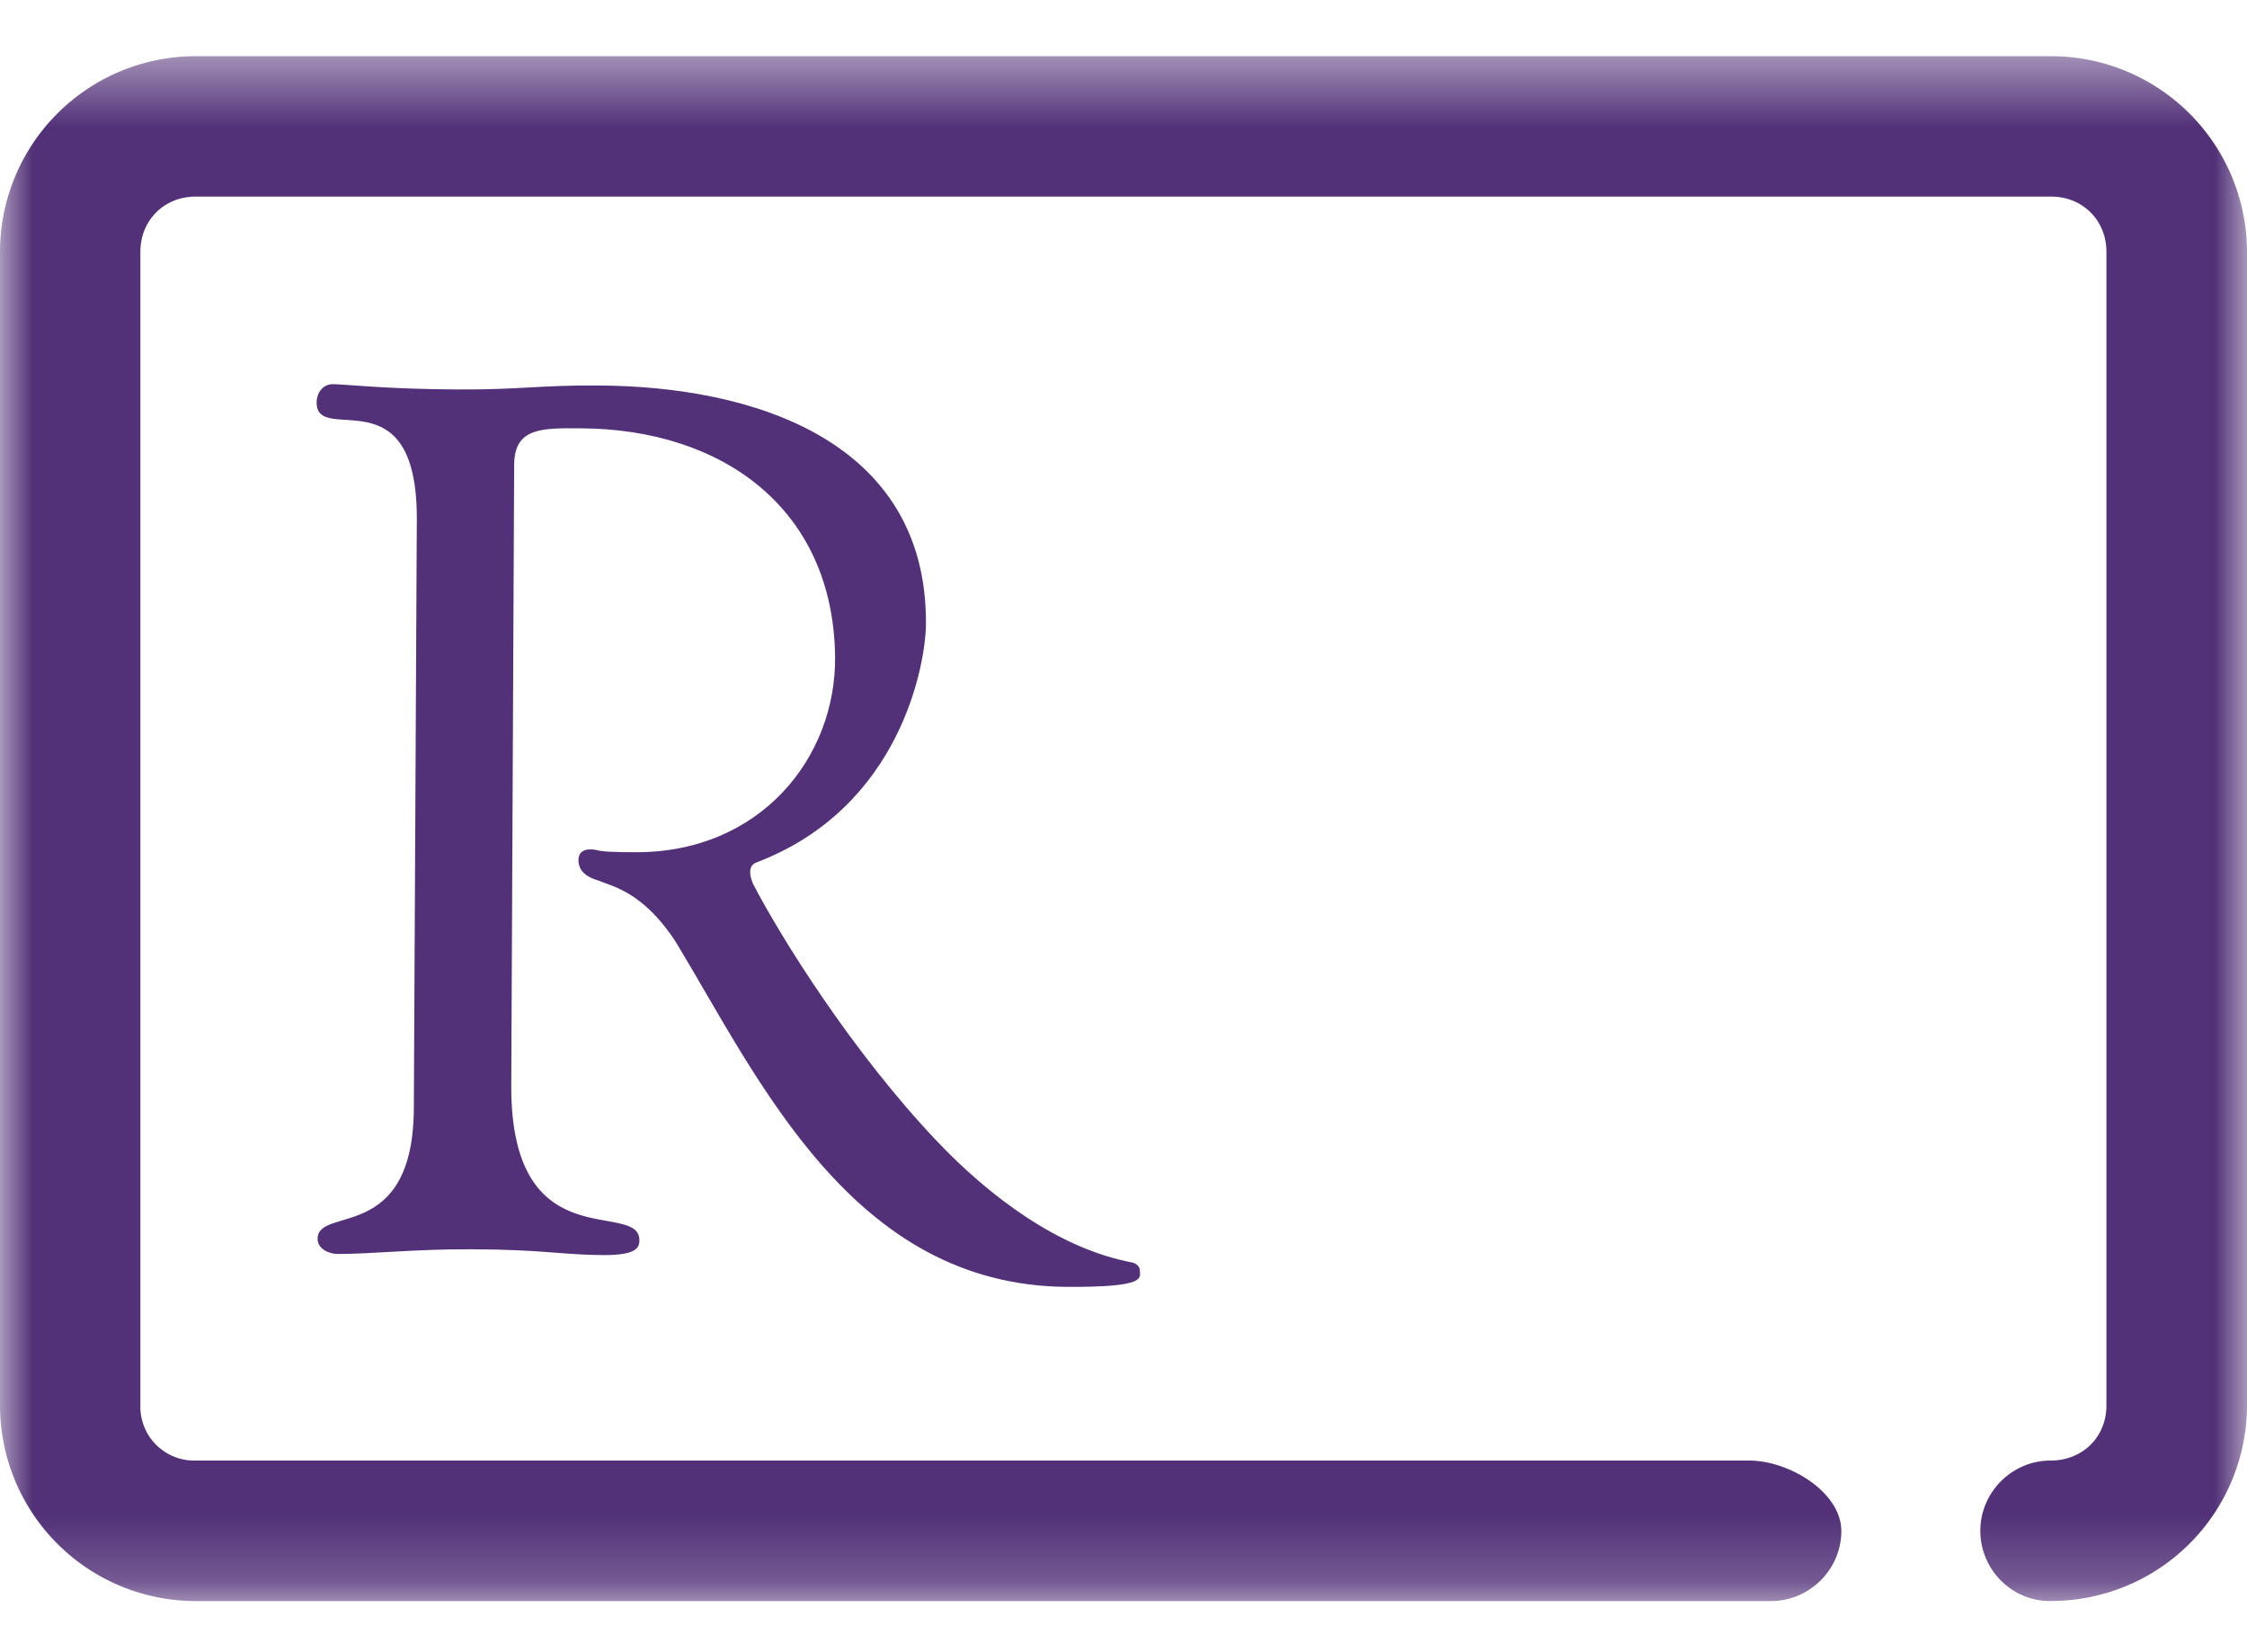
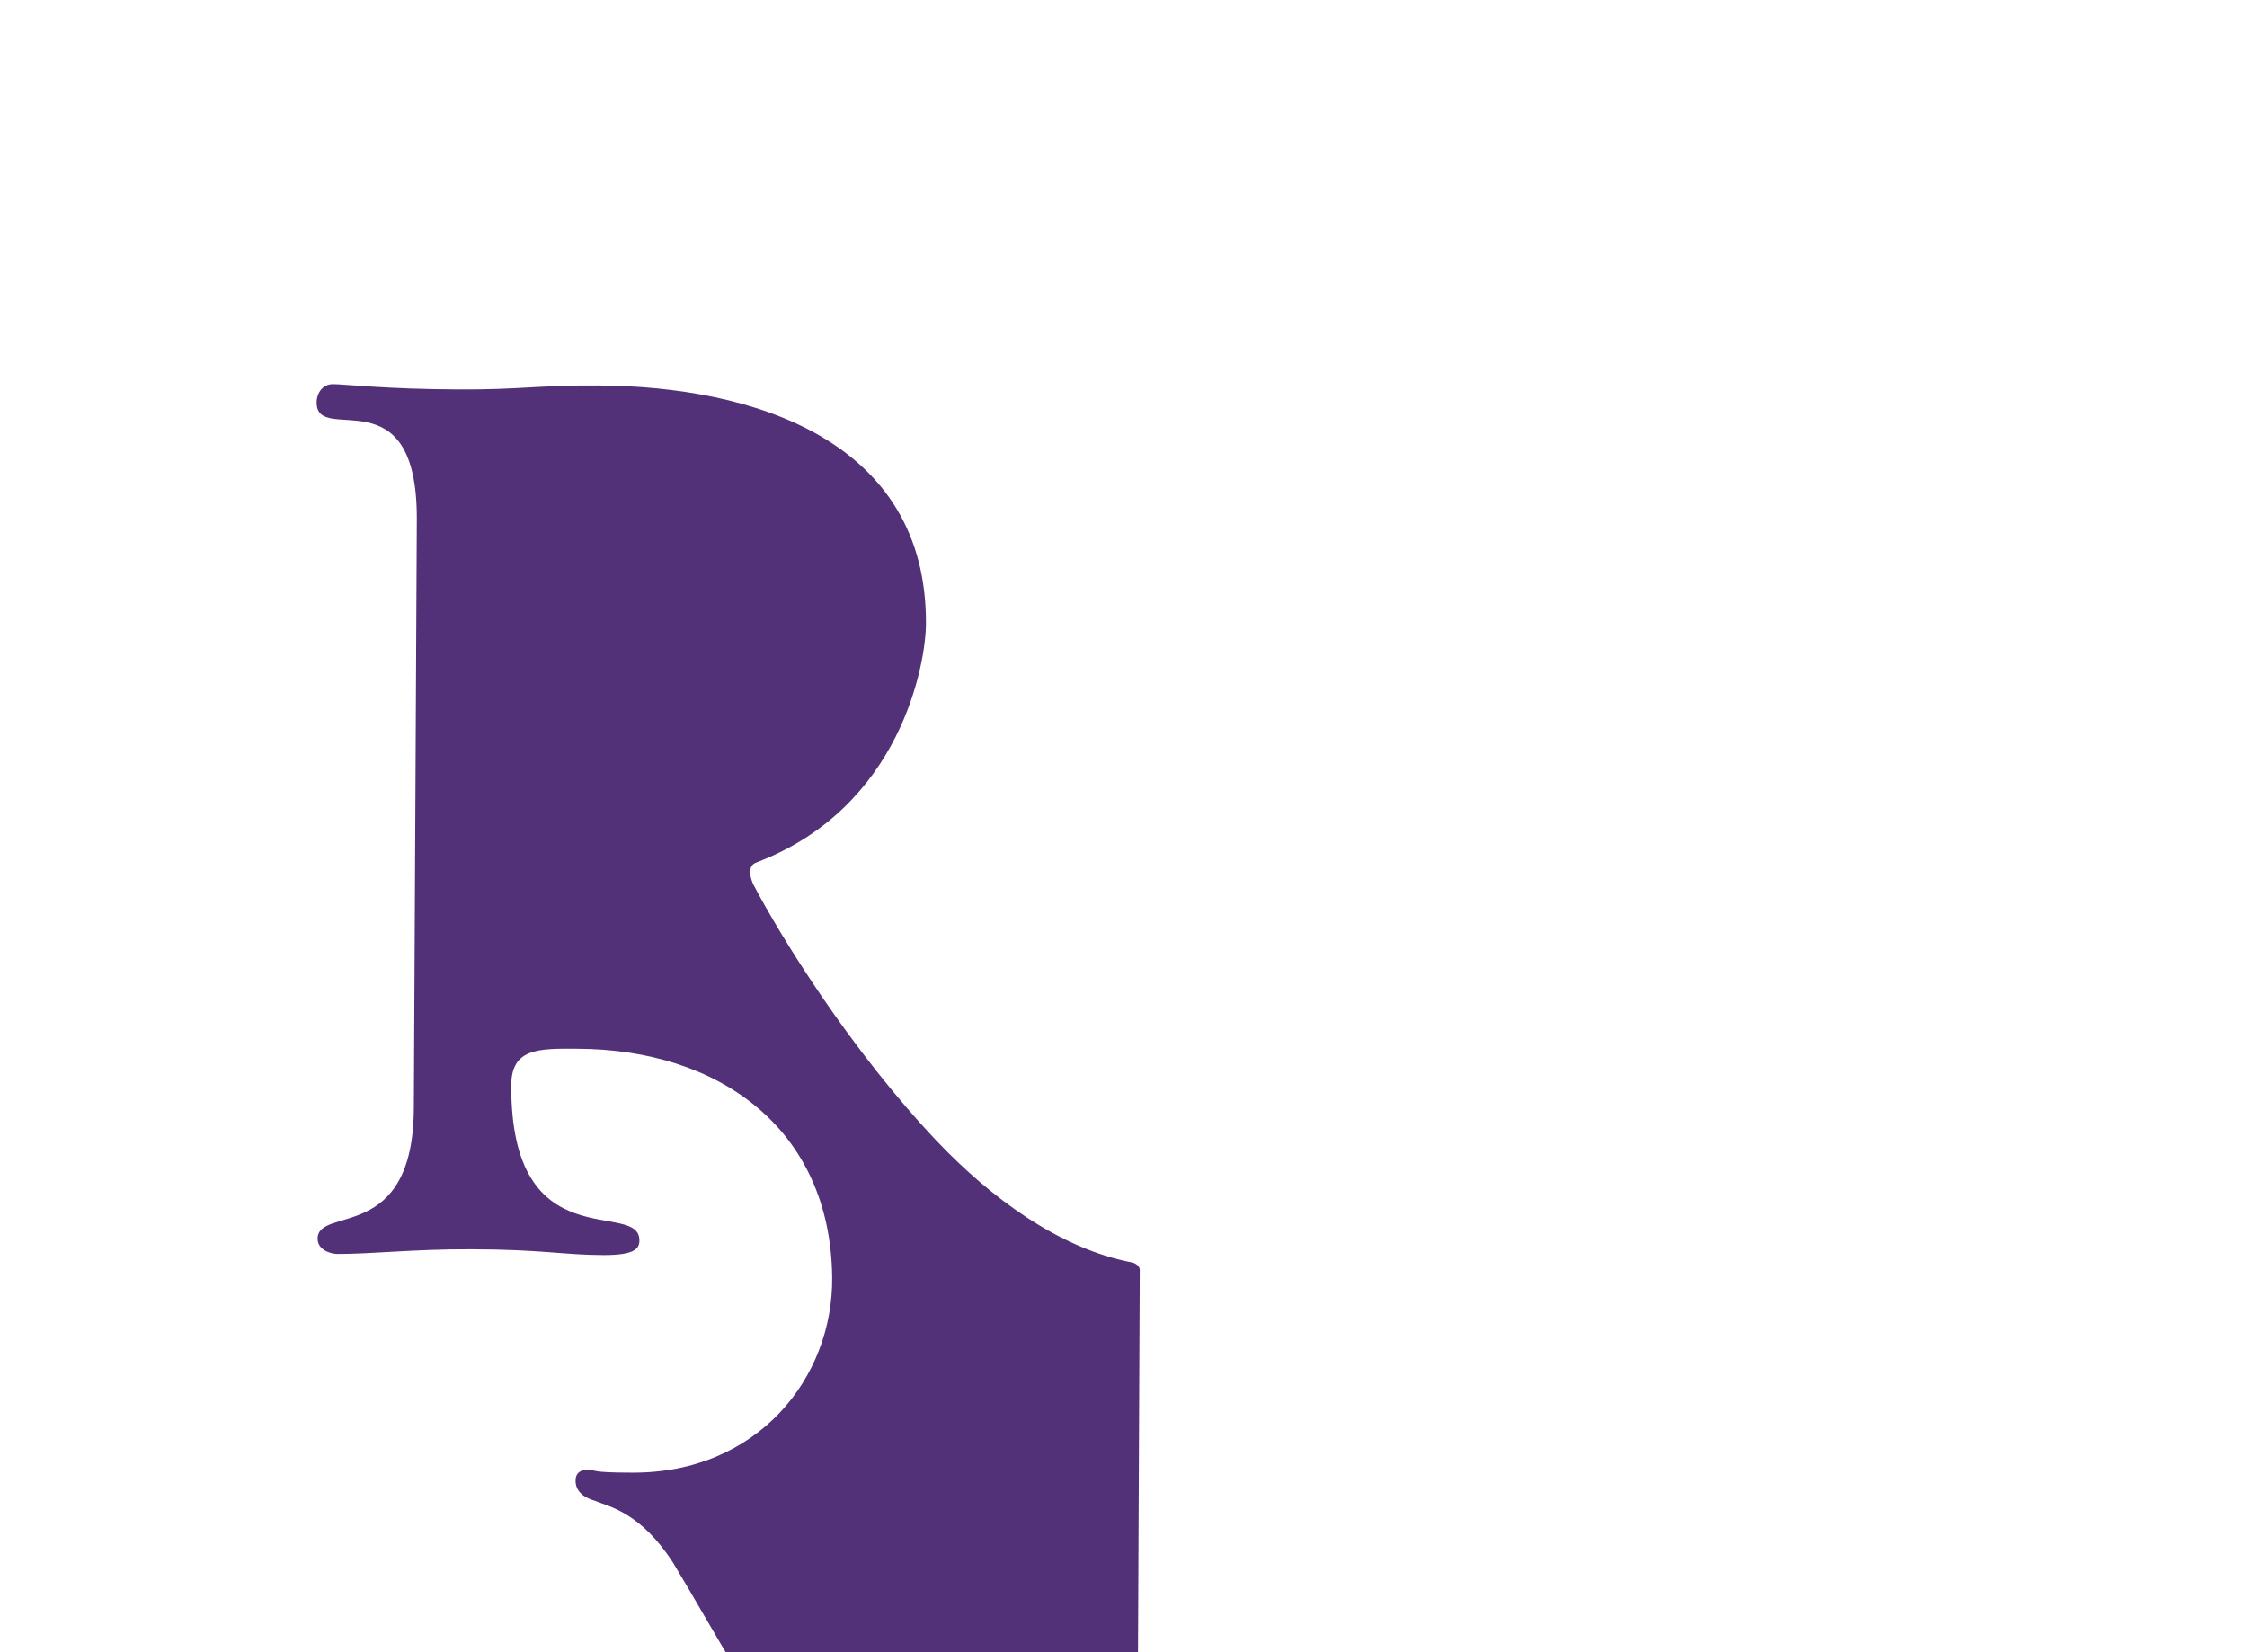
<svg xmlns="http://www.w3.org/2000/svg" xmlns:xlink="http://www.w3.org/1999/xlink" width="34" height="25">
  <defs>
-     <path id="path-1" d="M0 .424h34V23.8H0z" />
-   </defs>
+     </defs>
  <g id="Page-1" fill="none" fill-rule="evenodd">
    <g id="bancoripley_ripleypuntosgo-1" transform="translate(-607 -679)">
      <g id="Group-6" transform="translate(607 679)">
-         <path d="M17.246 19.22c0-.088-.11-.116-.11-.116-1.119-.21-2.164-1.002-2.952-1.829-1.292-1.36-2.37-3.092-2.79-3.902-.122-.29.054-.322.054-.322v-.002c2.19-.833 2.56-3.016 2.563-3.61.014-2.768-2.603-3.596-4.963-3.606-.89-.006-1.188.066-2.117.06-1.08-.004-1.727-.08-1.894-.08-.149 0-.244.127-.246.275-.003.67 1.524-.456 1.516 1.77l-.045 8.904c-.006 2.062-1.452 1.48-1.456 1.98-.001.166.186.229.295.232.54.001 1.153-.074 2.028-.071 1.097.003 1.376.086 2.006.088.462 0 .54-.093.54-.221.004-.634-1.952.322-1.939-2.352L7.78 7.03c.004-.556.409-.554 1.003-.549 2.141.008 3.825 1.209 3.853 3.454.017 1.525-1.13 2.969-3.024 2.96-.67 0-.523-.042-.676-.042-.086-.004-.183.032-.183.162 0 .173.137.261.296.307.21.088.688.172 1.182.94 1.258 2.078 2.67 5.193 5.921 5.21 1.215.006 1.095-.137 1.095-.251" id="Fill-1" fill="#523178" />
+         <path d="M17.246 19.22c0-.088-.11-.116-.11-.116-1.119-.21-2.164-1.002-2.952-1.829-1.292-1.36-2.37-3.092-2.79-3.902-.122-.29.054-.322.054-.322v-.002c2.19-.833 2.56-3.016 2.563-3.61.014-2.768-2.603-3.596-4.963-3.606-.89-.006-1.188.066-2.117.06-1.08-.004-1.727-.08-1.894-.08-.149 0-.244.127-.246.275-.003.67 1.524-.456 1.516 1.77l-.045 8.904c-.006 2.062-1.452 1.48-1.456 1.98-.001.166.186.229.295.232.54.001 1.153-.074 2.028-.071 1.097.003 1.376.086 2.006.088.462 0 .54-.093.54-.221.004-.634-1.952.322-1.939-2.352c.004-.556.409-.554 1.003-.549 2.141.008 3.825 1.209 3.853 3.454.017 1.525-1.13 2.969-3.024 2.96-.67 0-.523-.042-.676-.042-.086-.004-.183.032-.183.162 0 .173.137.261.296.307.21.088.688.172 1.182.94 1.258 2.078 2.67 5.193 5.921 5.21 1.215.006 1.095-.137 1.095-.251" id="Fill-1" fill="#523178" />
        <g id="Group-5" transform="translate(0 .426)">
          <mask id="mask-2" fill="#fff">
            <use xlink:href="#path-1" />
          </mask>
-           <path d="M31.038.424H2.958A2.963 2.963 0 0 0 0 3.385V20.84a2.962 2.962 0 0 0 2.958 2.96h23.84c.578 0 1.056-.47 1.064-1.049.008-.584-.765-1.066-1.376-1.077H2.958a.815.815 0 0 1-.834-.834V3.385c0-.477.36-.836.834-.836h28.08c.476 0 .835.36.835.836V20.84c0 .477-.359.834-.845.834-.578 0-1.054.47-1.063 1.048a1.07 1.07 0 0 0 .301.757c.197.203.463.319.739.32h.033A2.965 2.965 0 0 0 34 20.84V3.386A2.966 2.966 0 0 0 31.038.424z" id="Fill-3" fill="#523178" mask="url(#mask-2)" />
        </g>
      </g>
    </g>
  </g>
</svg>